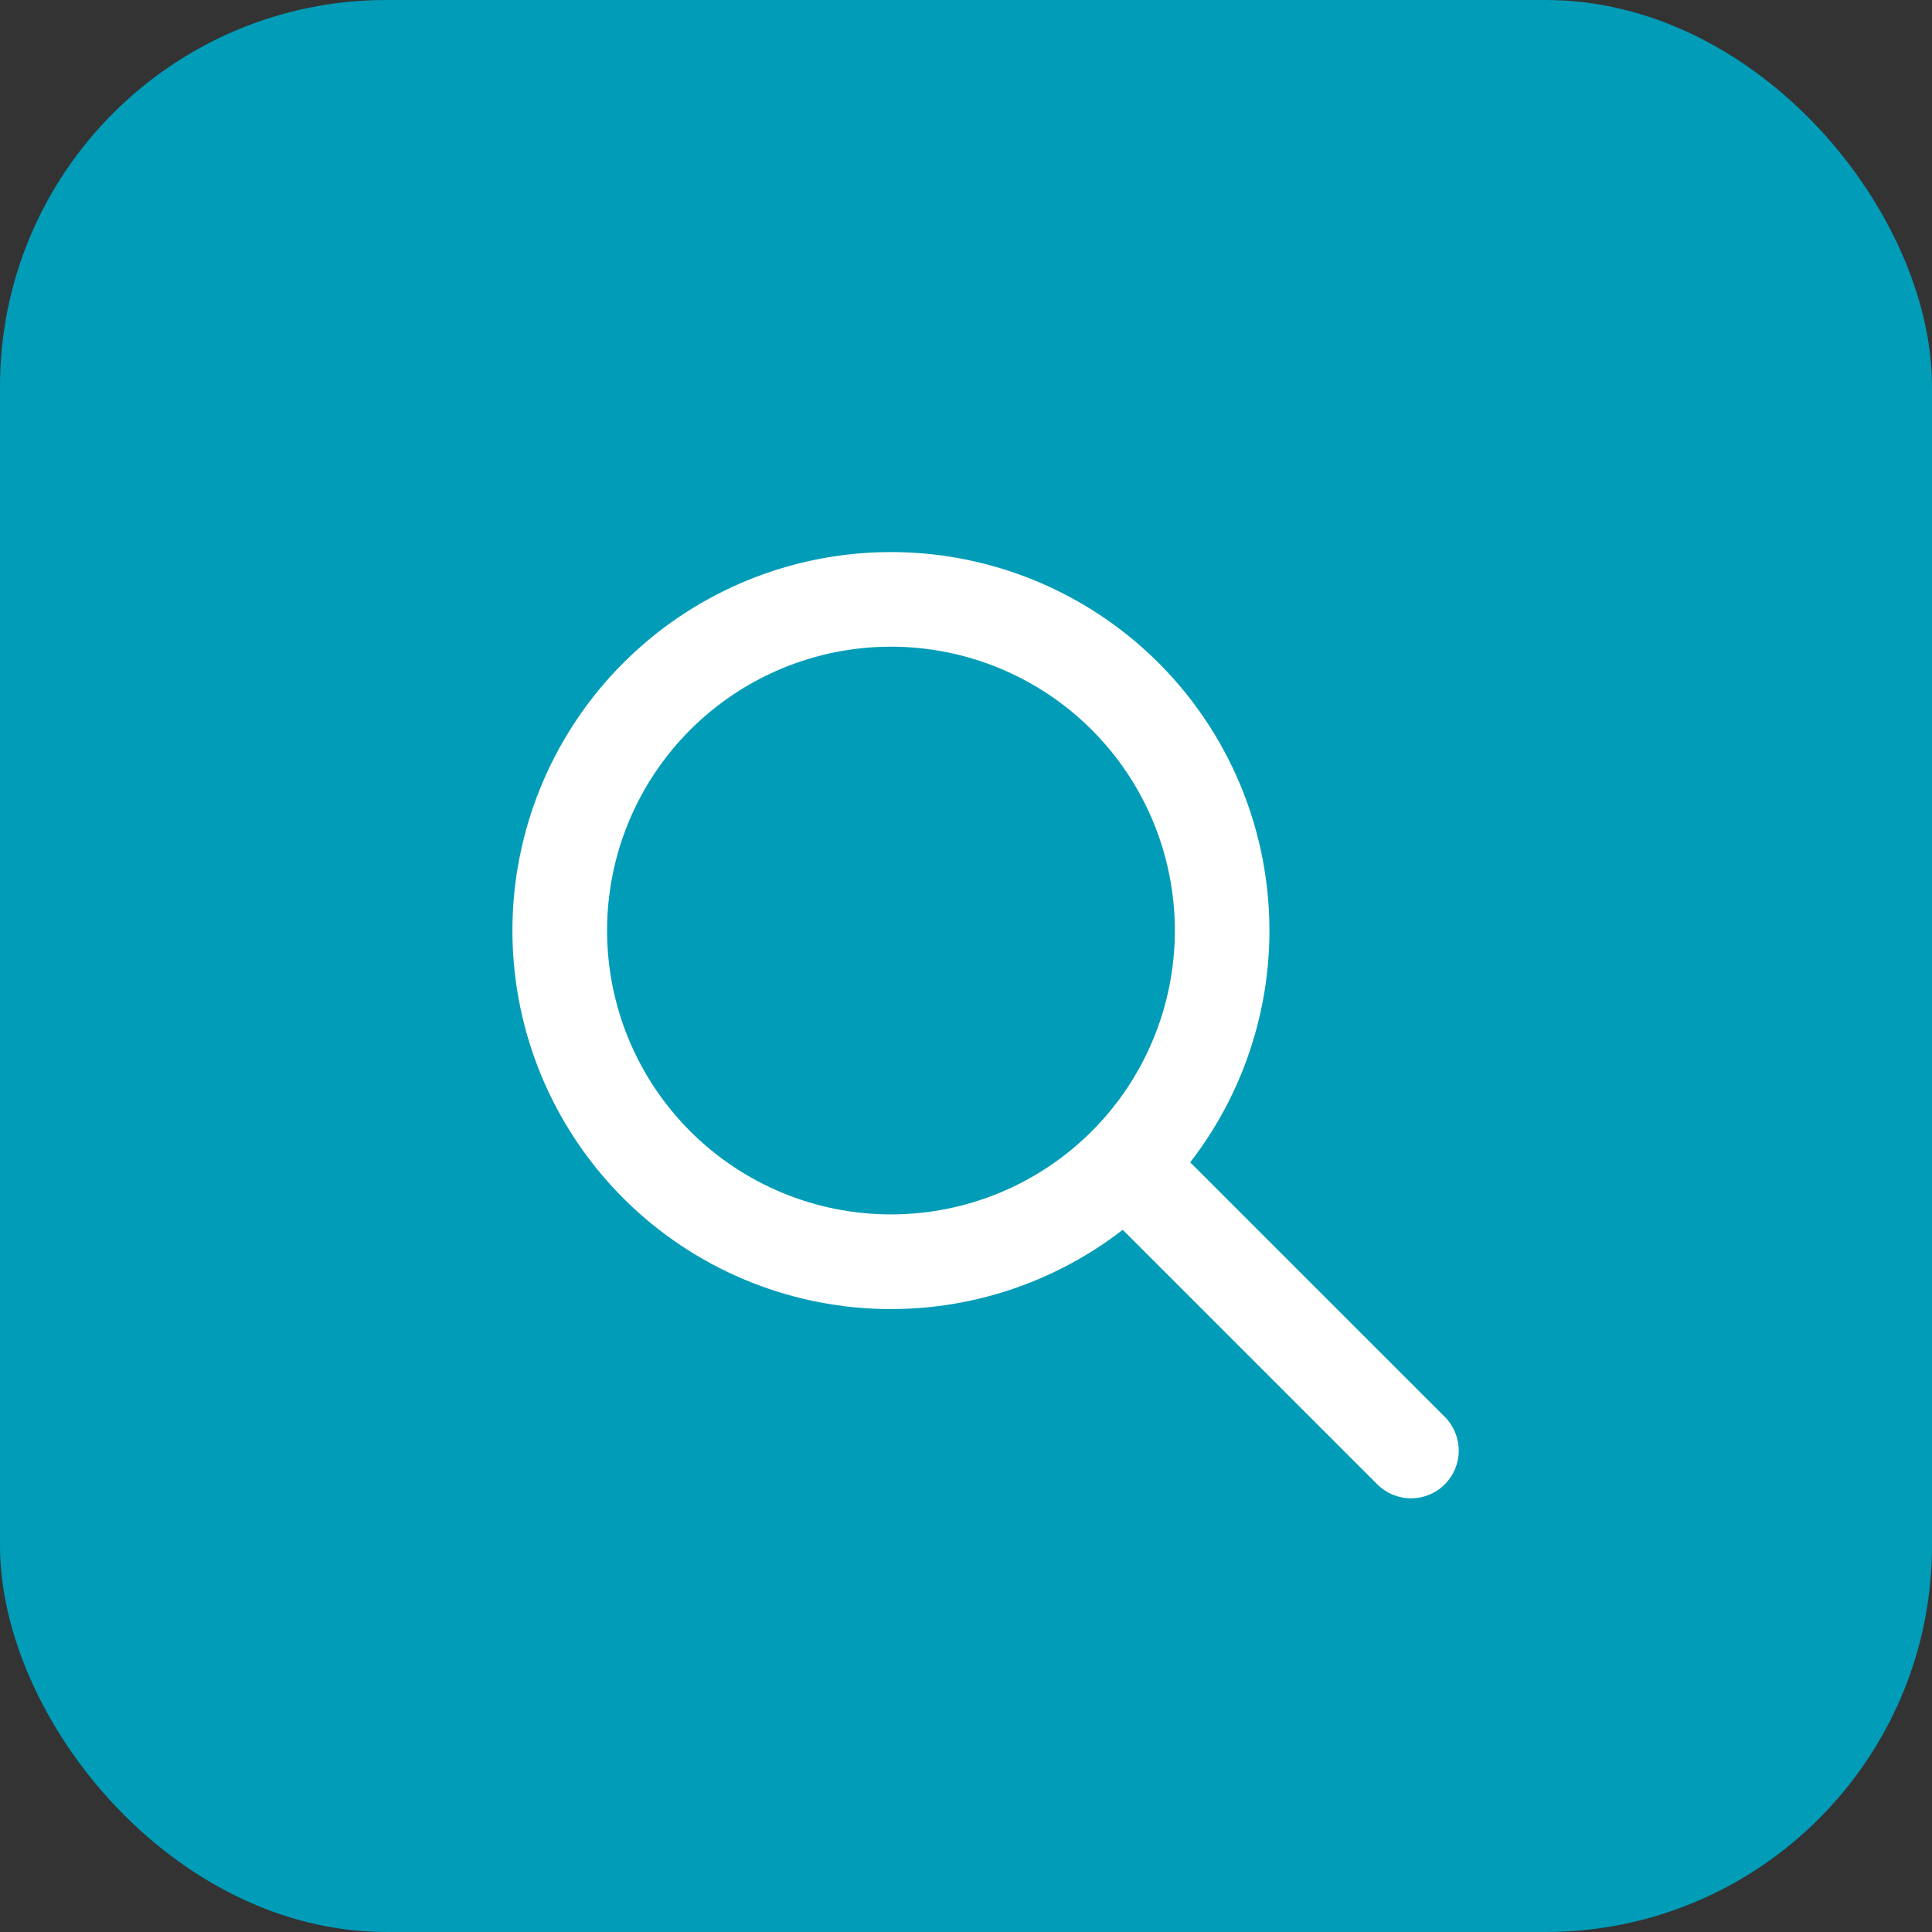
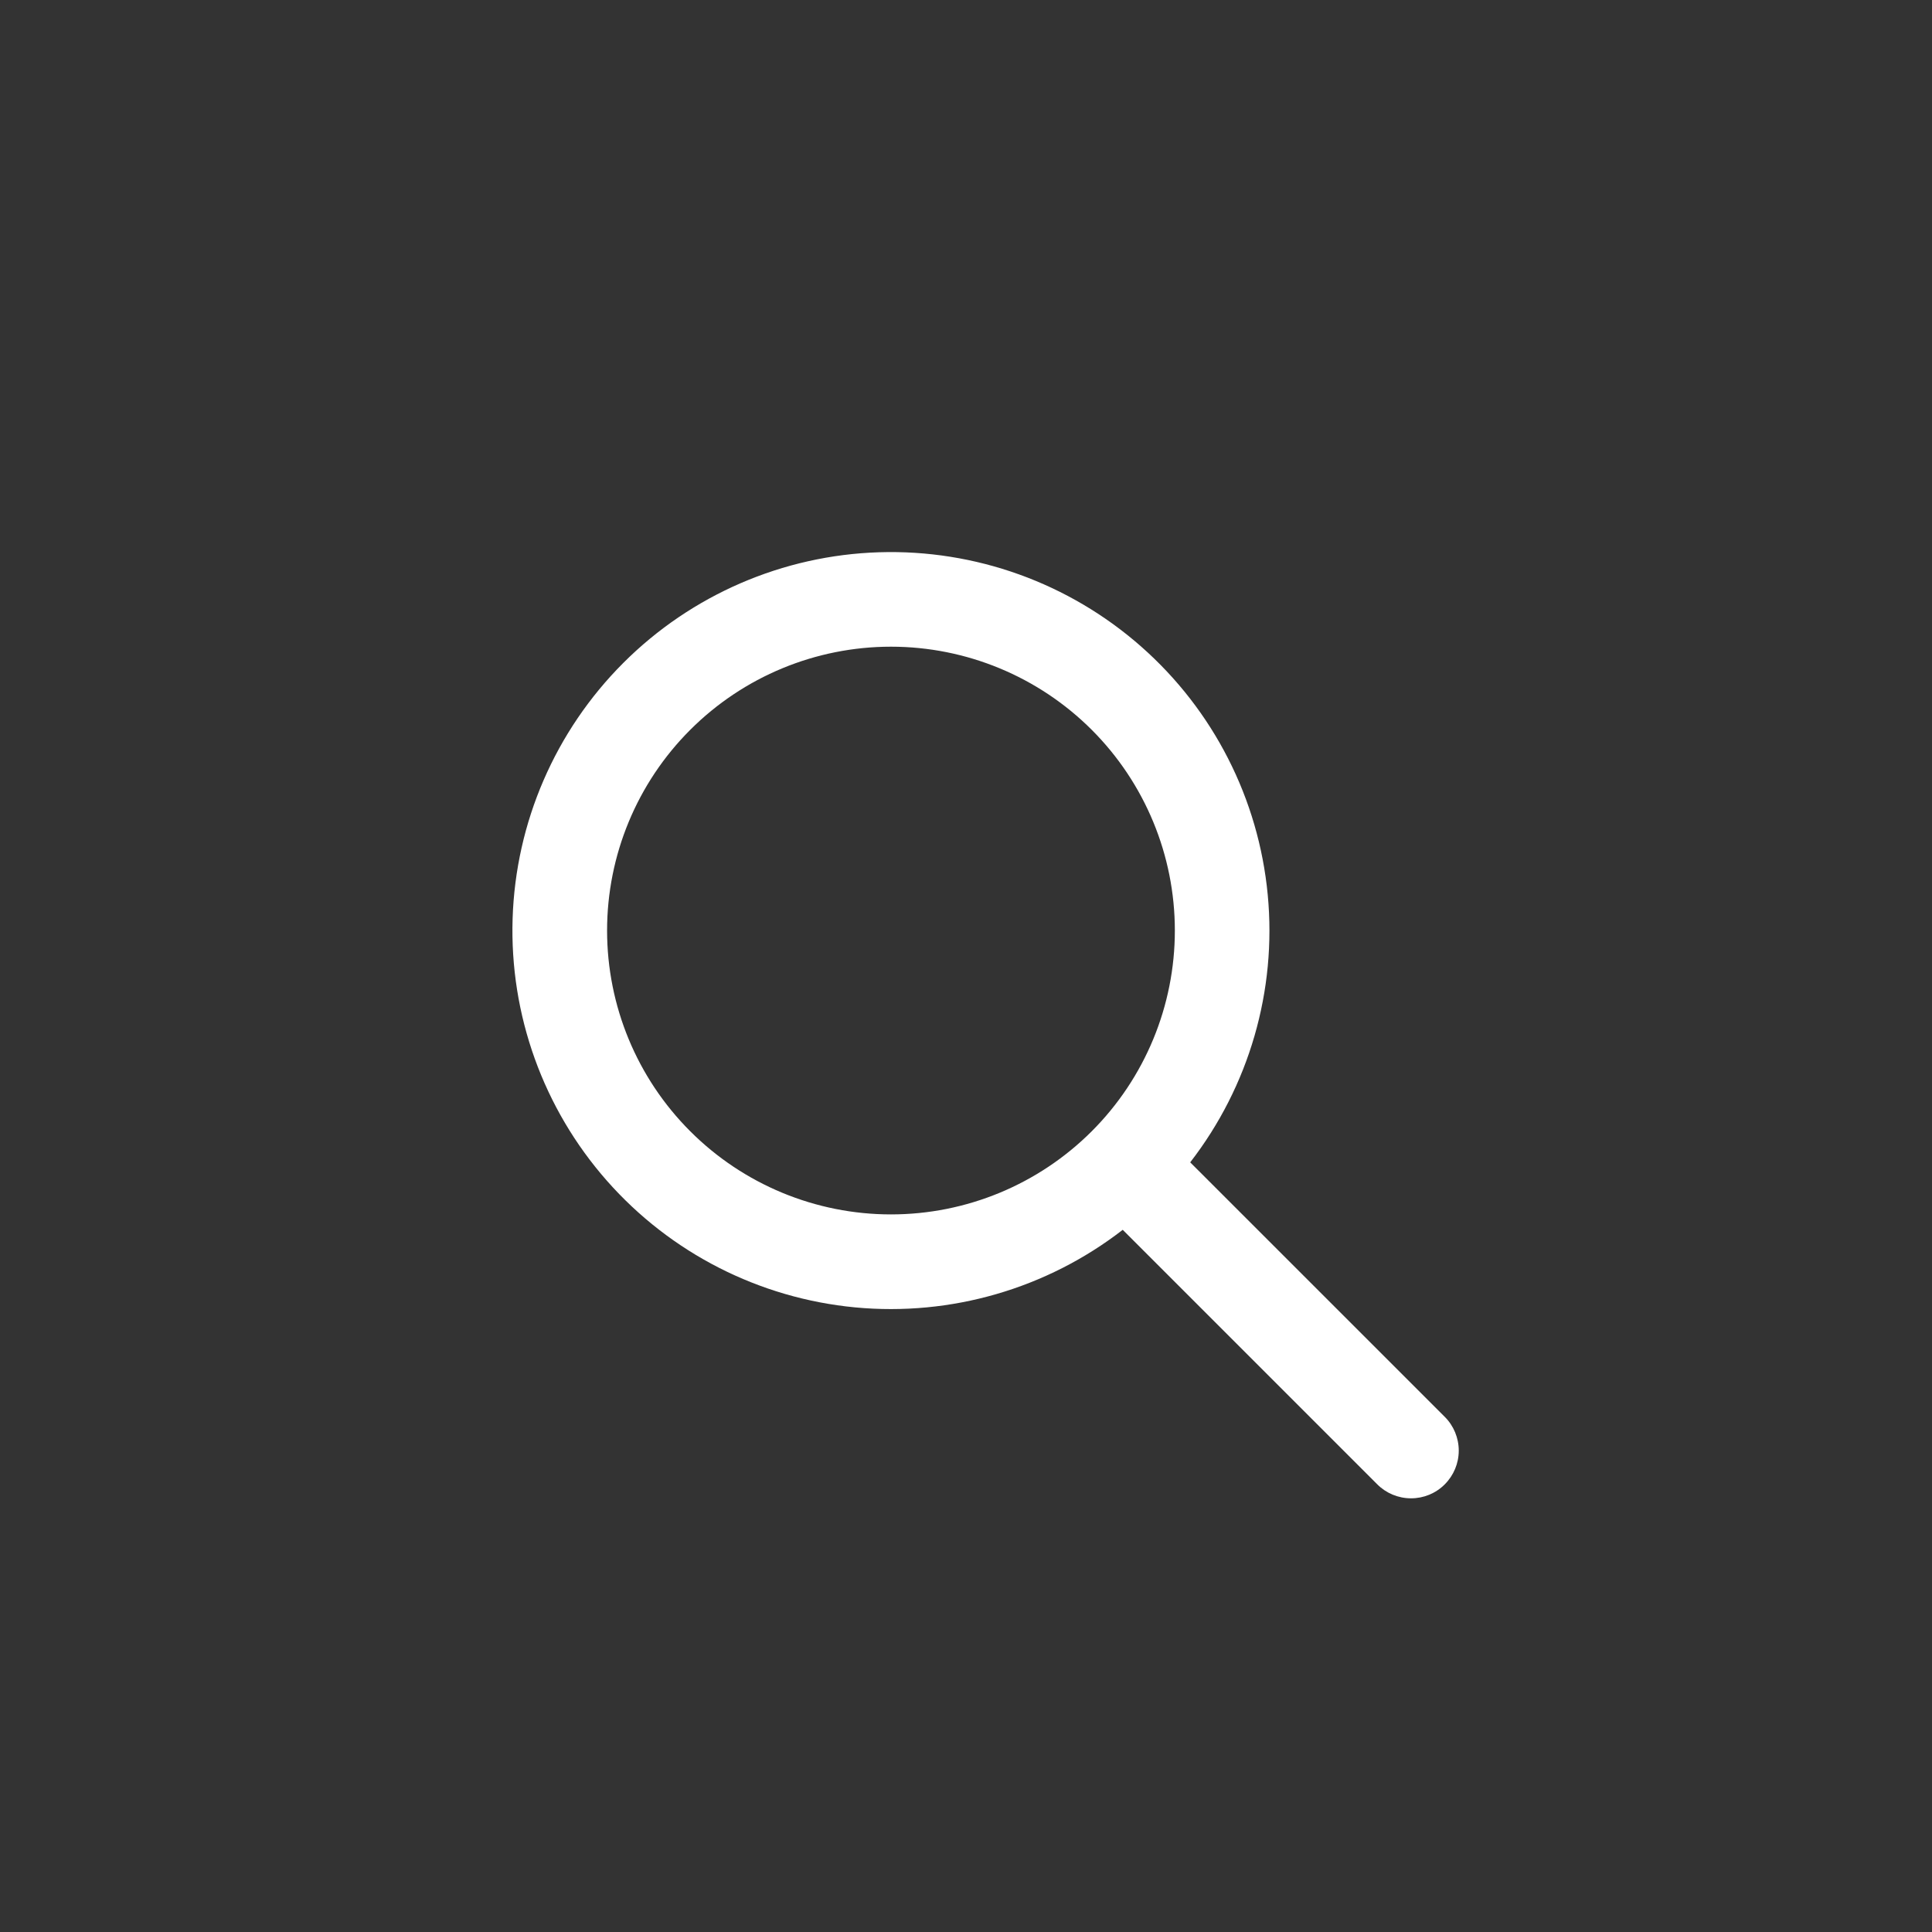
<svg xmlns="http://www.w3.org/2000/svg" width="40" height="40" viewBox="0 0 40 40" fill="none">
  <rect x="0" y="0" width="40" height="40" fill="#333333" stroke="none" />
-   <rect width="40" height="40" rx="8" fill="#009CB8" />
  <path fill-rule="evenodd" clip-rule="evenodd" d="M24.642 24.065L29.913 29.335C30.098 29.52 30.202 29.772 30.202 30.034C30.202 30.296 30.097 30.547 29.912 30.732C29.727 30.918 29.475 31.022 29.213 31.021C28.951 31.021 28.7 30.917 28.515 30.732L23.245 25.462C21.669 26.682 19.688 27.256 17.704 27.068C15.72 26.879 13.883 25.942 12.566 24.447C11.248 22.951 10.55 21.01 10.613 19.019C10.676 17.027 11.496 15.134 12.905 13.725C14.314 12.316 16.207 11.497 18.198 11.434C20.19 11.371 22.131 12.069 23.626 13.386C25.122 14.703 26.059 16.541 26.247 18.525C26.436 20.508 25.862 22.489 24.642 24.065H24.642ZM18.447 25.143C20.006 25.143 21.5 24.524 22.603 23.422C23.705 22.32 24.324 20.825 24.324 19.266C24.324 17.707 23.705 16.212 22.603 15.11C21.5 14.008 20.006 13.389 18.447 13.389C16.888 13.389 15.393 14.008 14.291 15.11C13.188 16.212 12.569 17.707 12.569 19.266C12.569 20.825 13.188 22.32 14.291 23.422C15.393 24.524 16.888 25.143 18.447 25.143Z" fill="white" />
</svg>